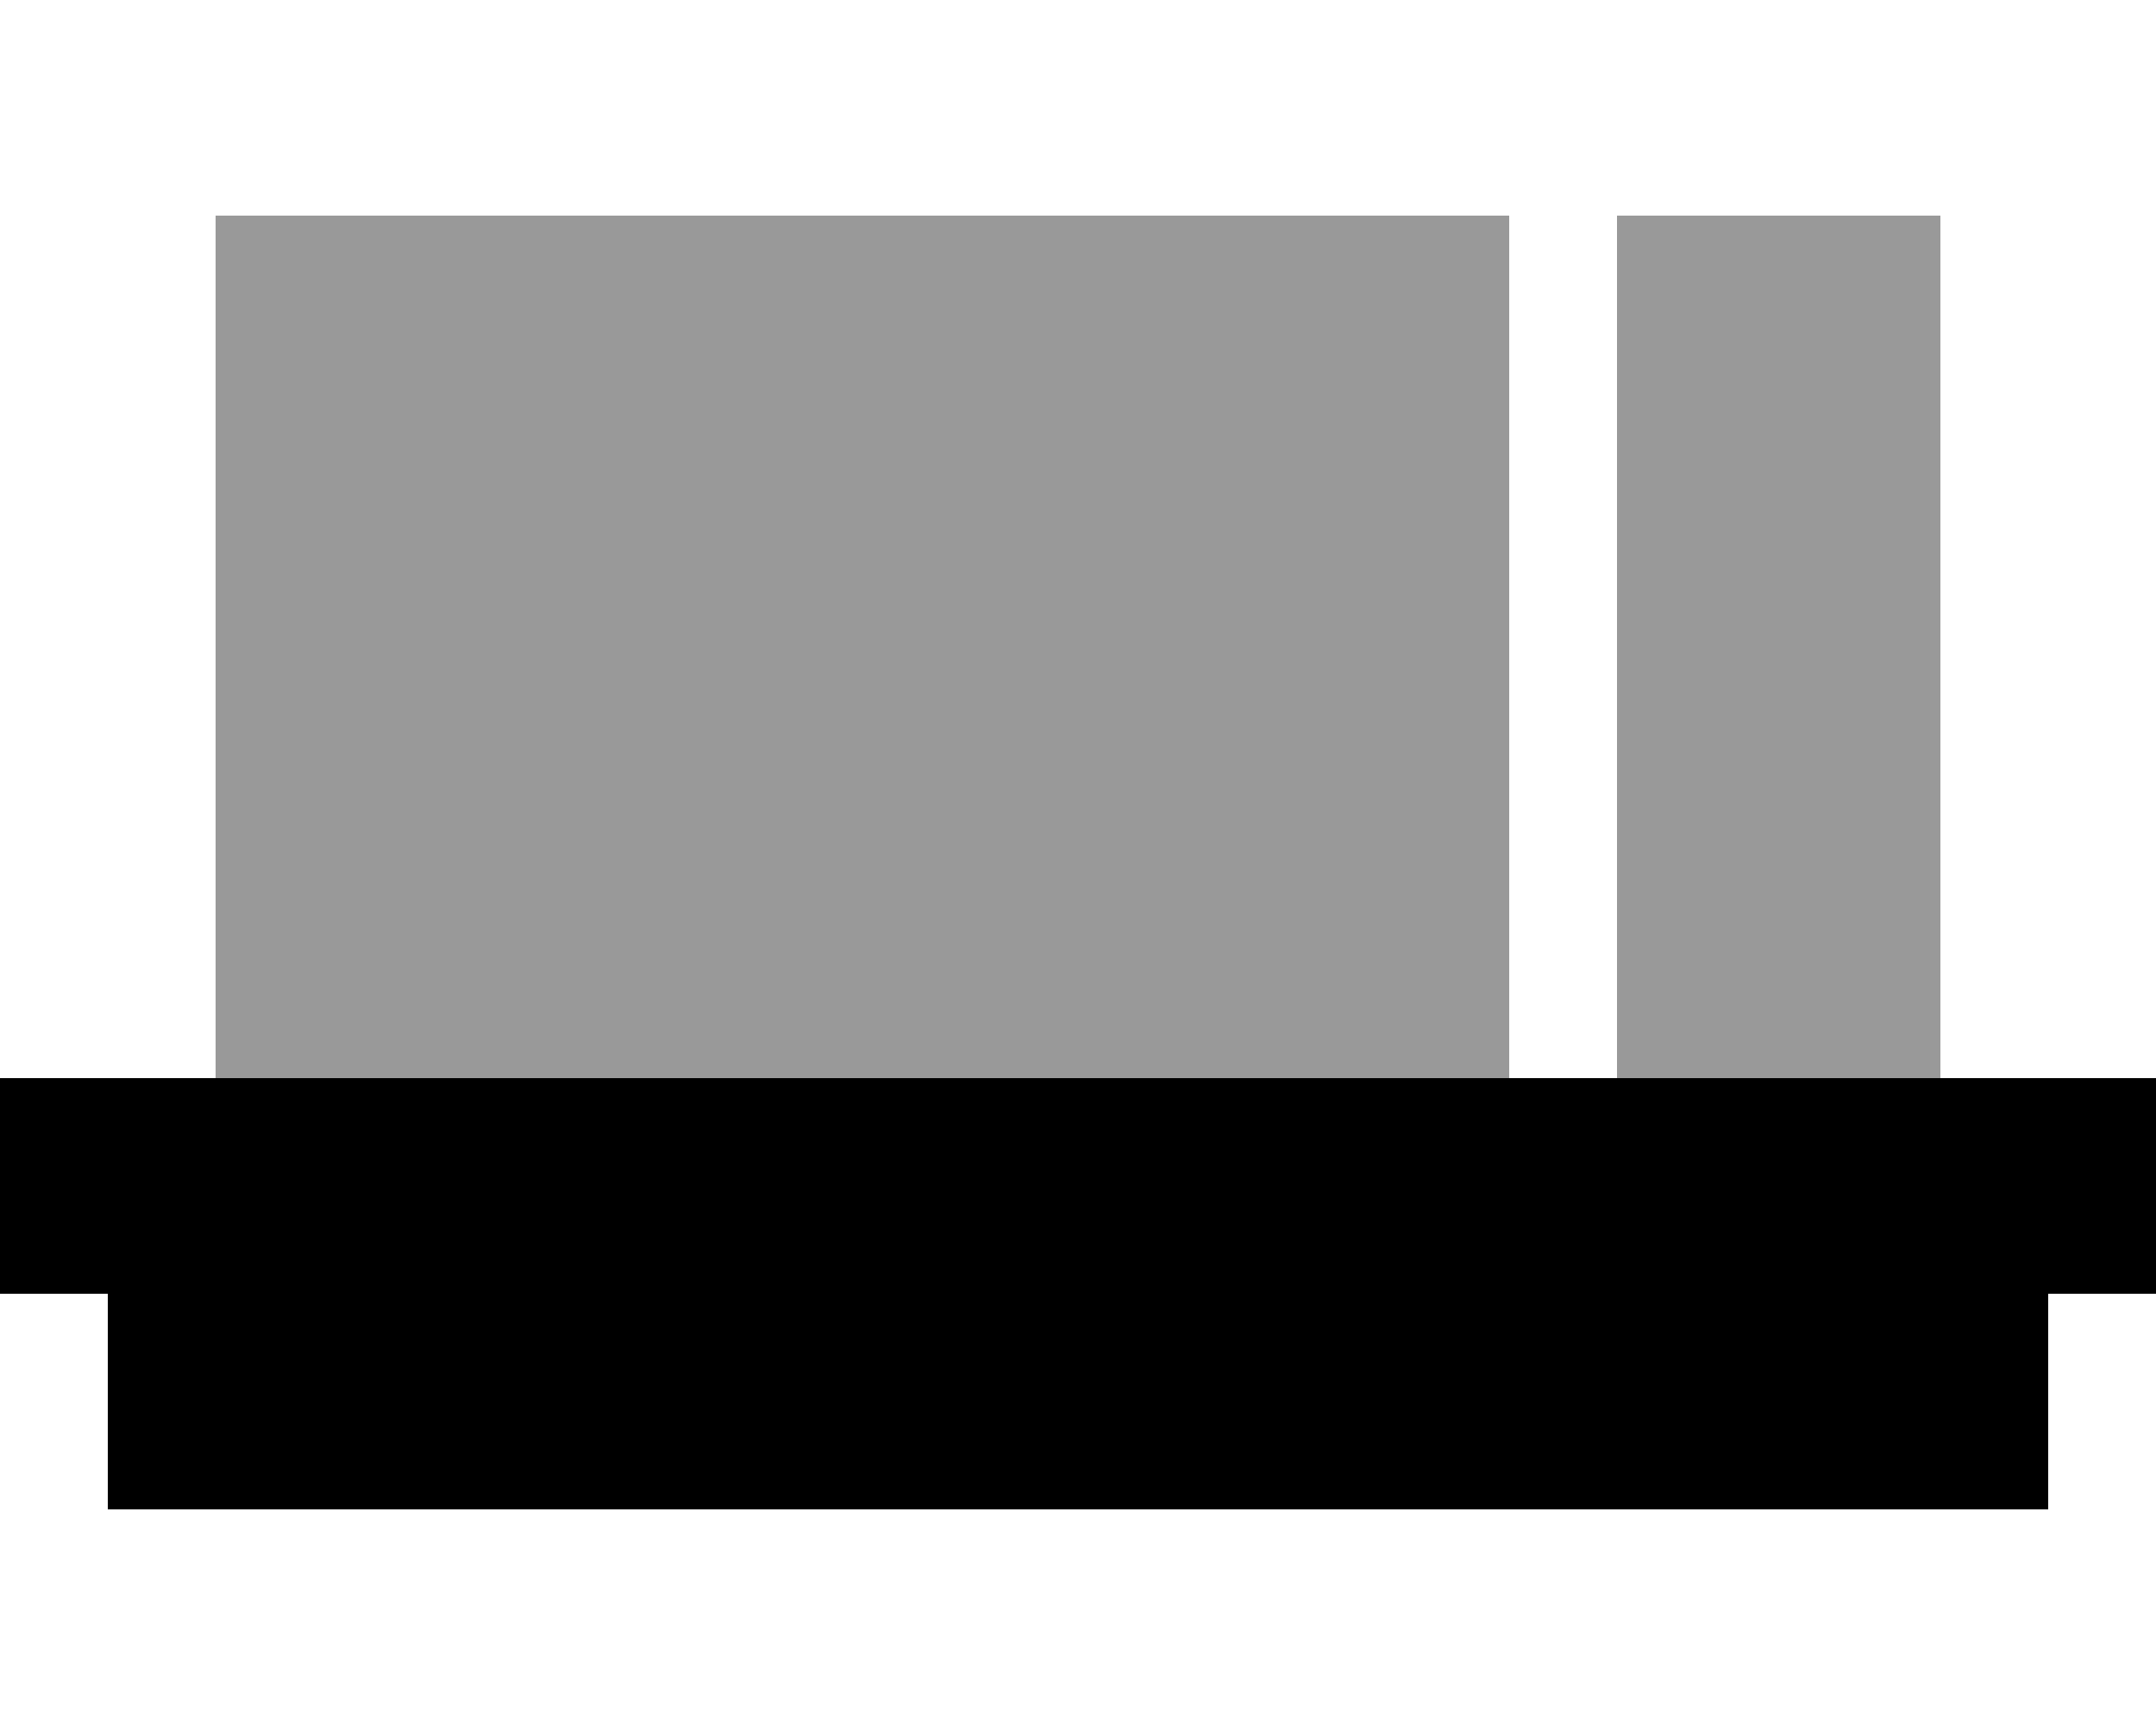
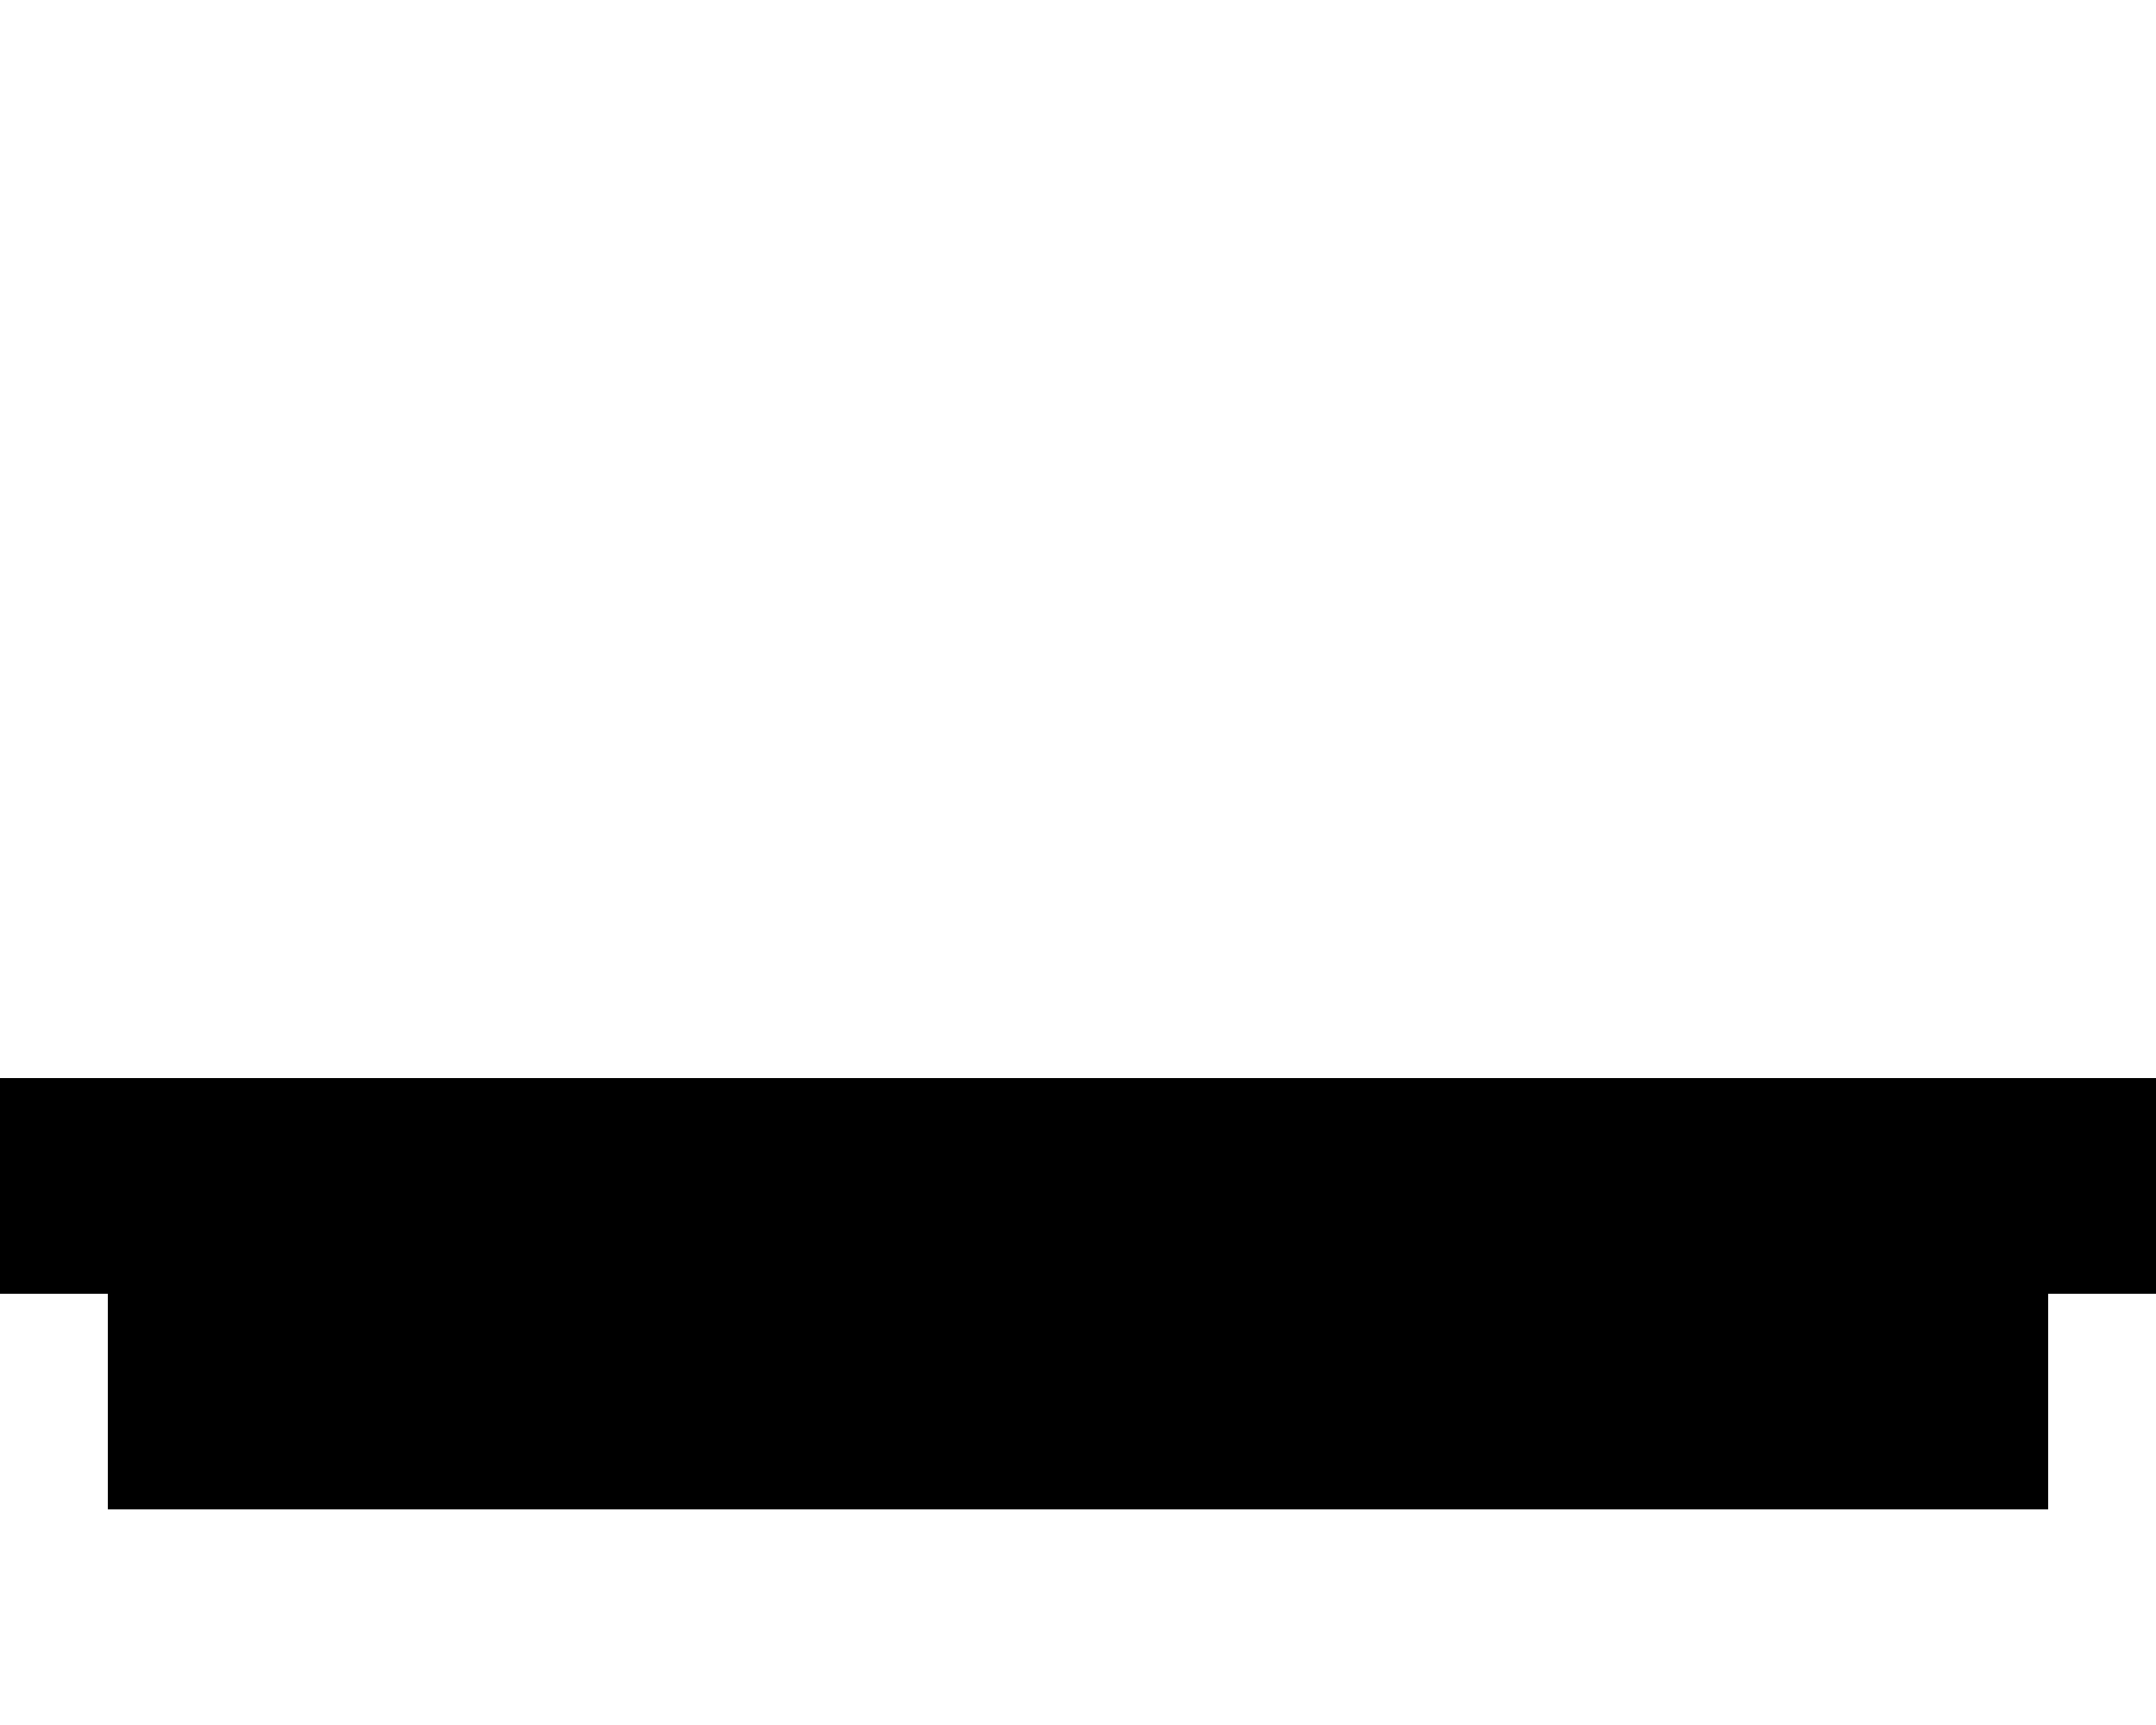
<svg xmlns="http://www.w3.org/2000/svg" viewBox="0 0 640 512">
-   <path class="fa-secondary" style="fill:inherit;opacity:.4;" d="M64 64l0 256 384 0 0-256L64 64zm416 0l0 256 96 0 0-256-96 0z" />
  <path class="fa-primary" style="fill:inherit;opacity:1;" d="M32 320L0 320l0 64 32 0 0 64 576 0 0-64 32 0 0-64-32 0L32 320z" />
</svg>